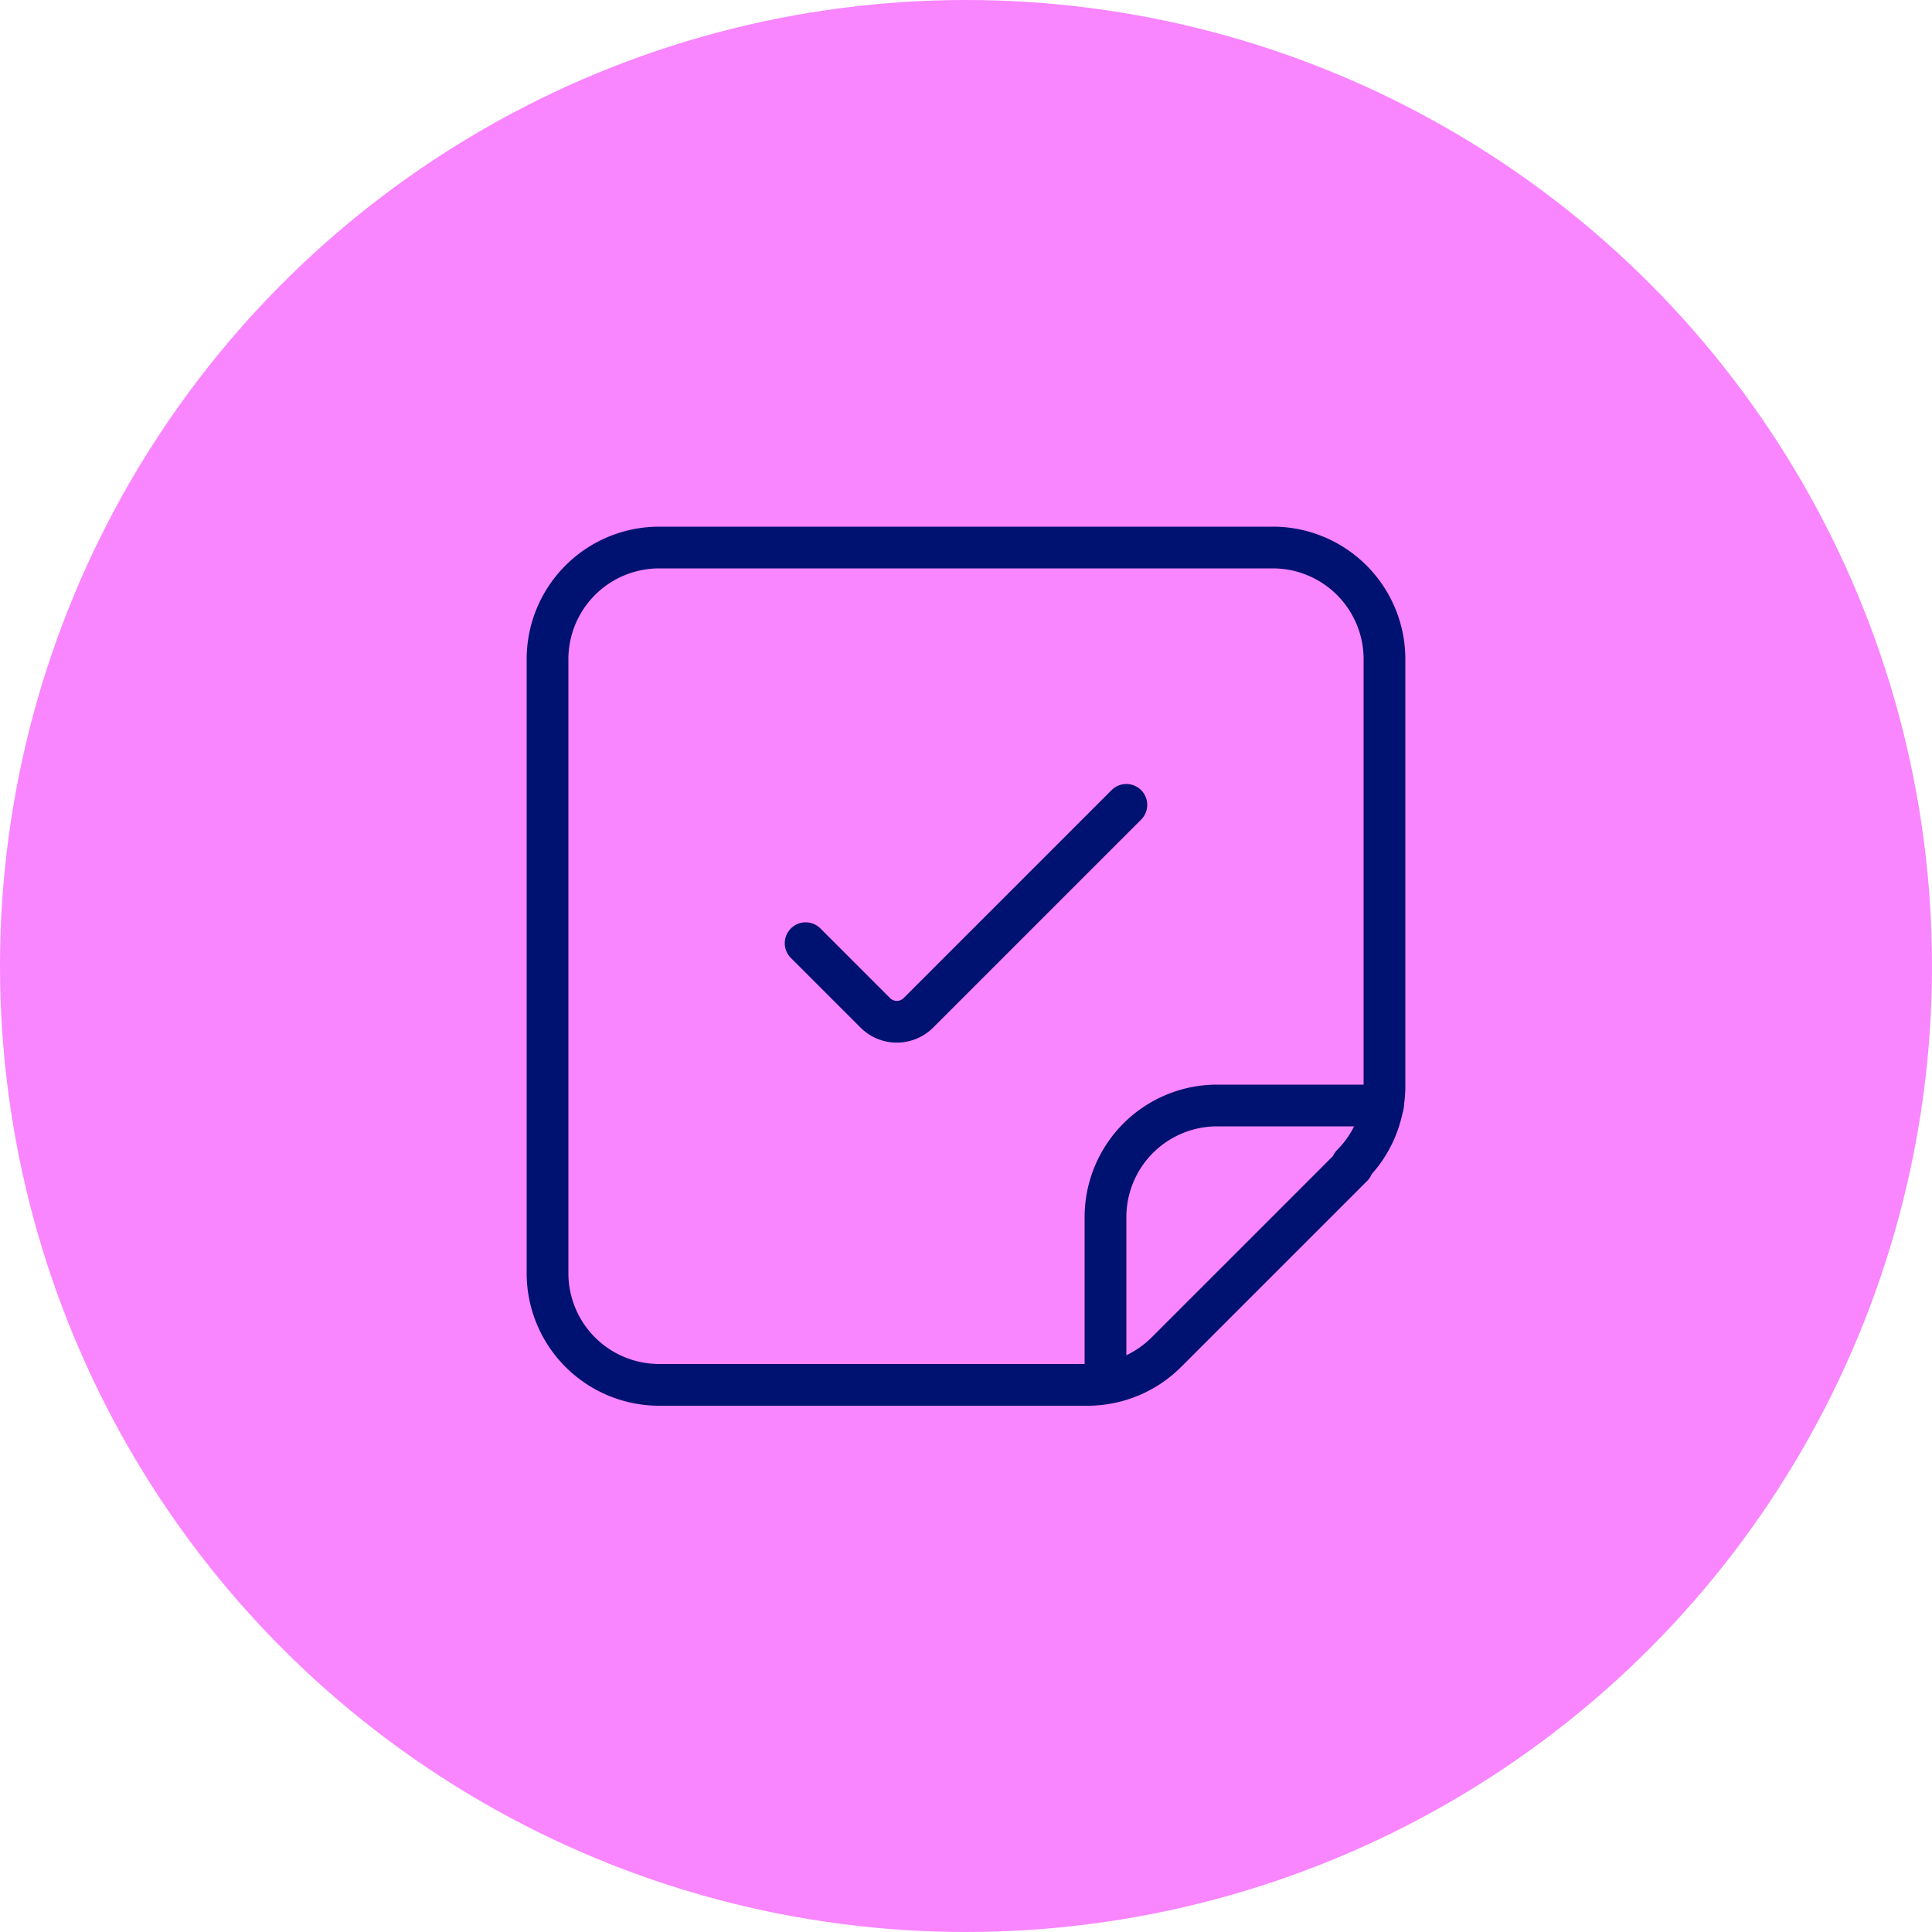
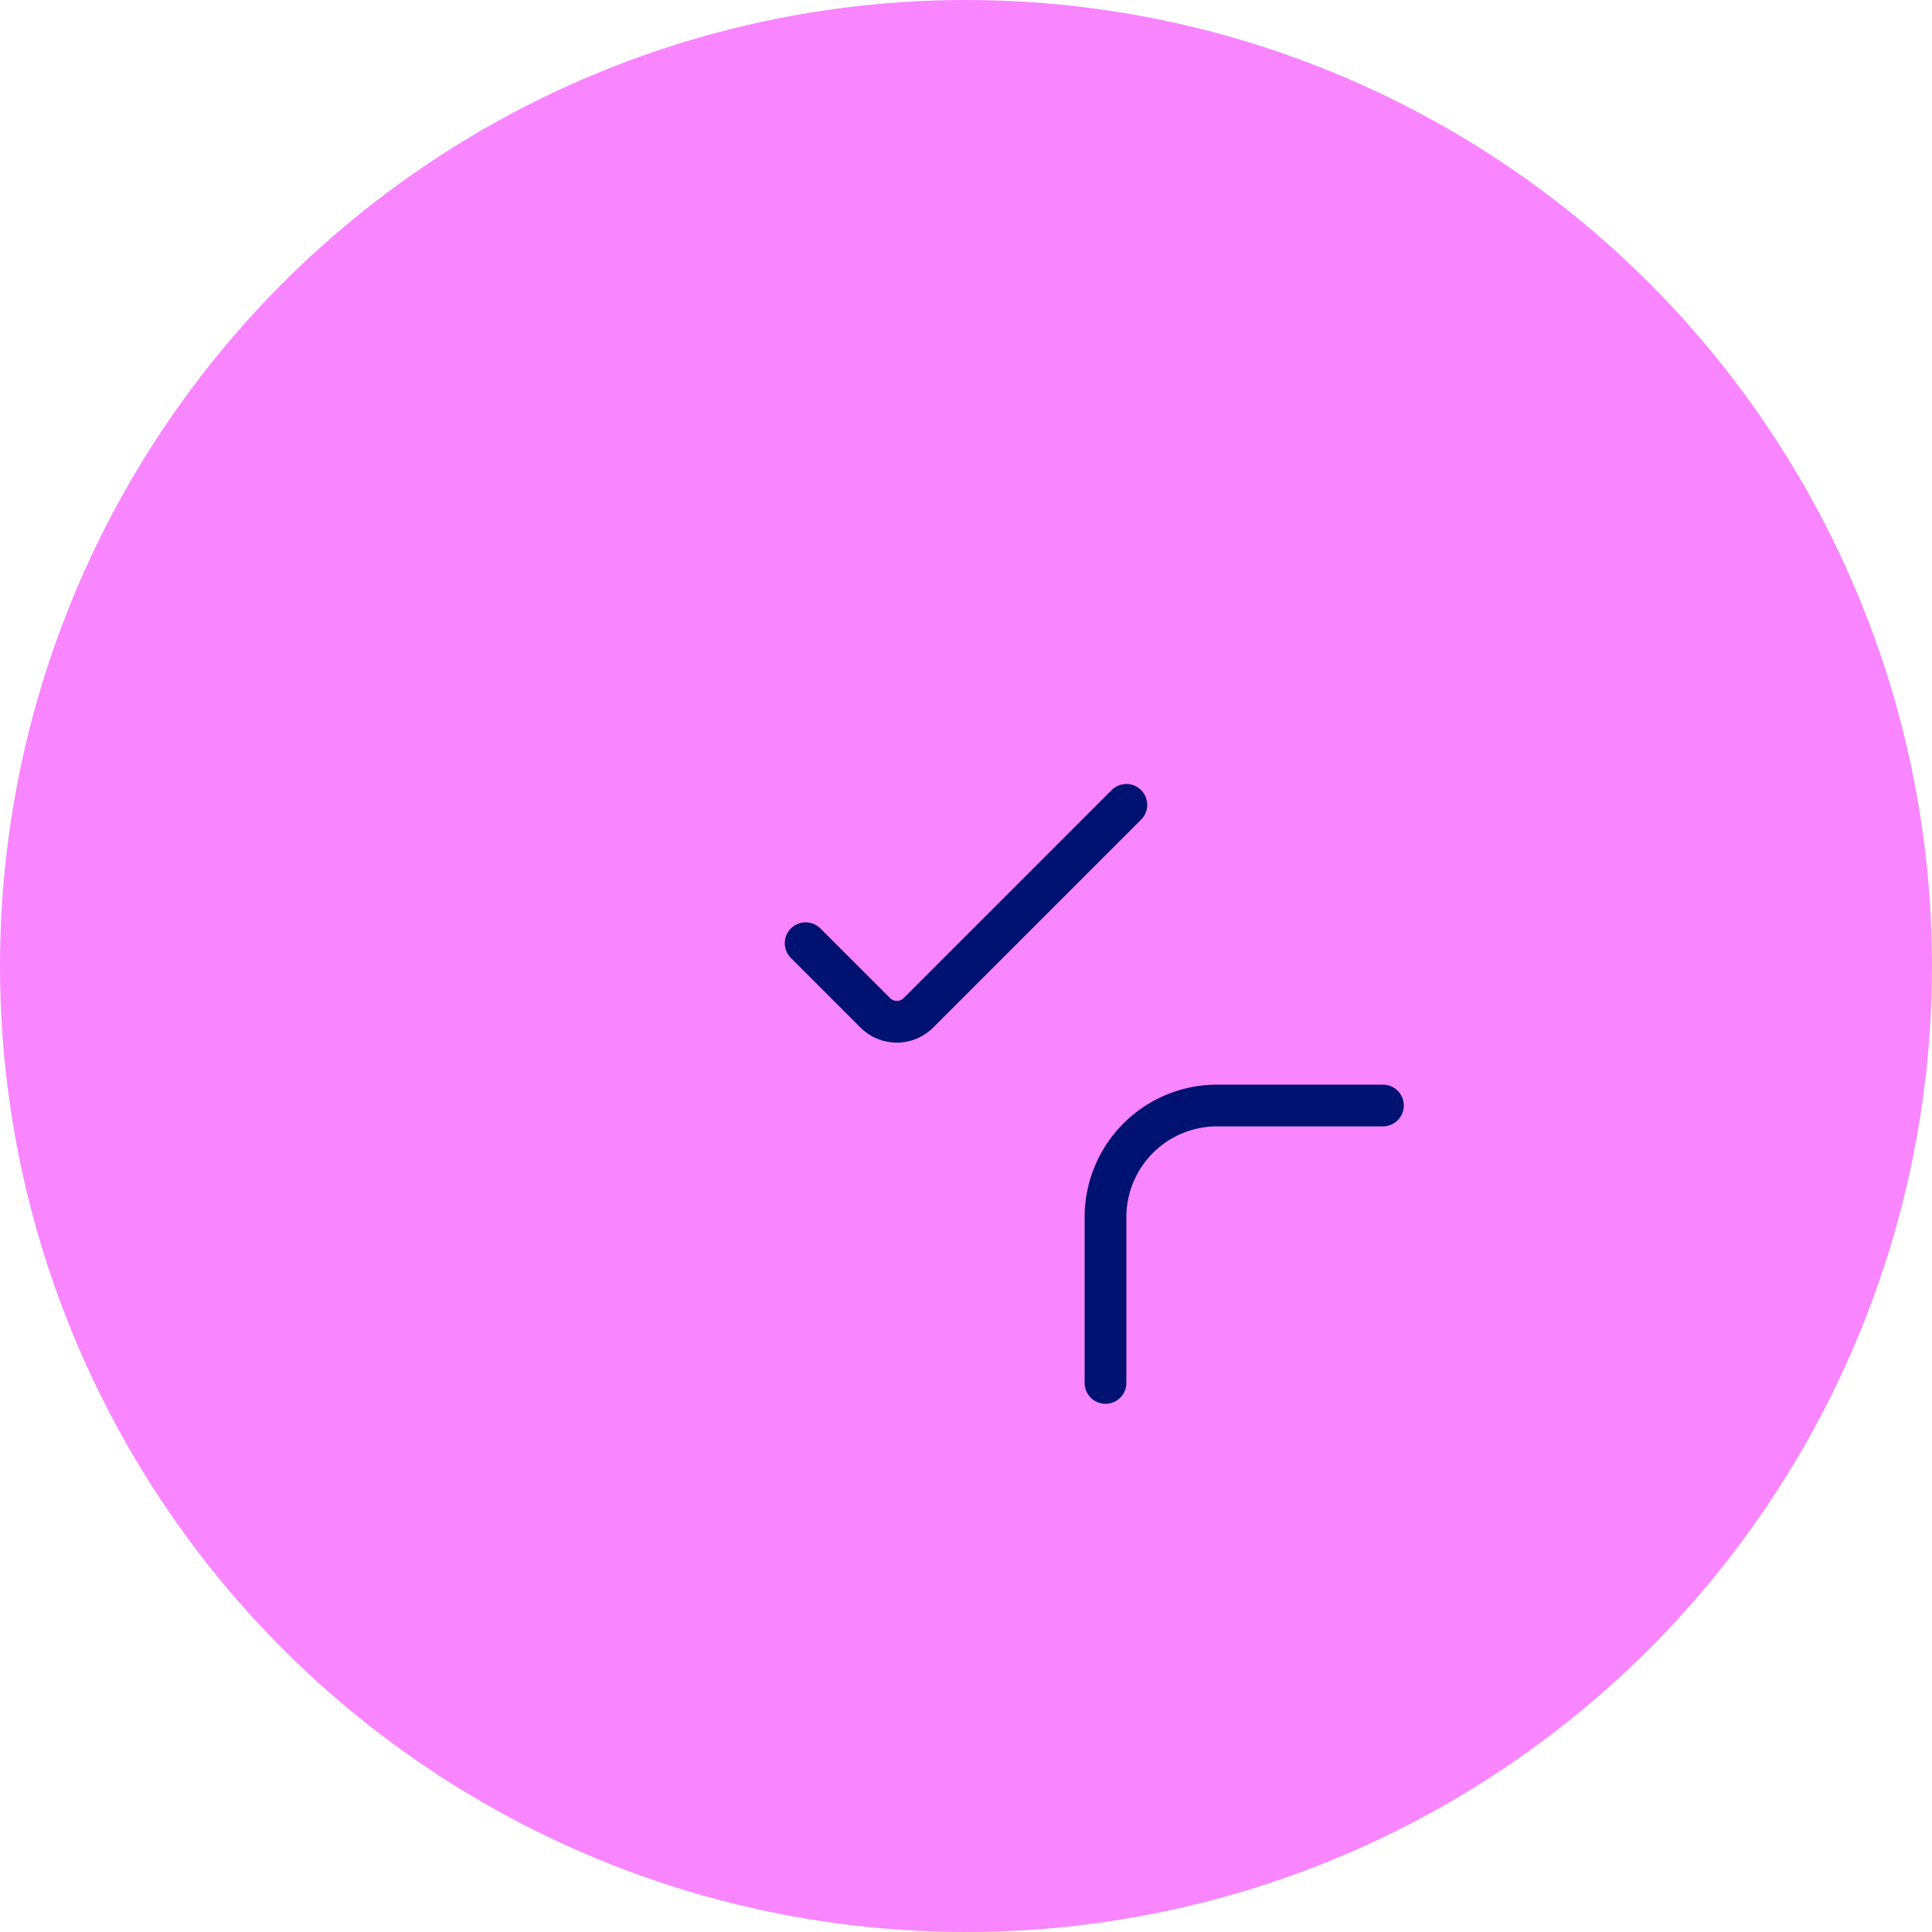
<svg xmlns="http://www.w3.org/2000/svg" viewBox="0 0 50 50">
  <defs>
    <style>.cls-1{fill:#f985ff;}.cls-2{fill:none;stroke:#001271;stroke-linecap:round;stroke-linejoin:round;stroke-width:1.08px;}</style>
  </defs>
  <g id="Layer_1" data-name="Layer 1">
    <circle class="cls-1" cx="25" cy="25" r="25" />
    <g id="Work-Office-Companies_Tasks_task-list-check-2" data-name="Work-Office-Companies / Tasks / task-list-check-2">
      <g id="Group_77" data-name="Group 77">
        <g id="task-list-check_1" data-name="task-list-check 1">
          <path id="Shape_472" data-name="Shape 472" class="cls-2" d="M29.15,20.83l-5.38,5.38a.79.79,0,0,1-1.12,0l-1.8-1.8" />
-           <path id="Shape_473" data-name="Shape 473" class="cls-2" d="M35,30.18,30.18,35a2.89,2.89,0,0,1-2,.84H17.06a2.89,2.89,0,0,1-2.89-2.89V17.06a2.89,2.89,0,0,1,2.89-2.89H32.94a2.89,2.89,0,0,1,2.89,2.89V28.14a2.89,2.89,0,0,1-.84,2Z" />
          <path id="Shape_474" data-name="Shape 474" class="cls-2" d="M28.61,35.79V31.5a2.89,2.89,0,0,1,2.89-2.89h4.29" />
        </g>
      </g>
    </g>
  </g>
</svg>